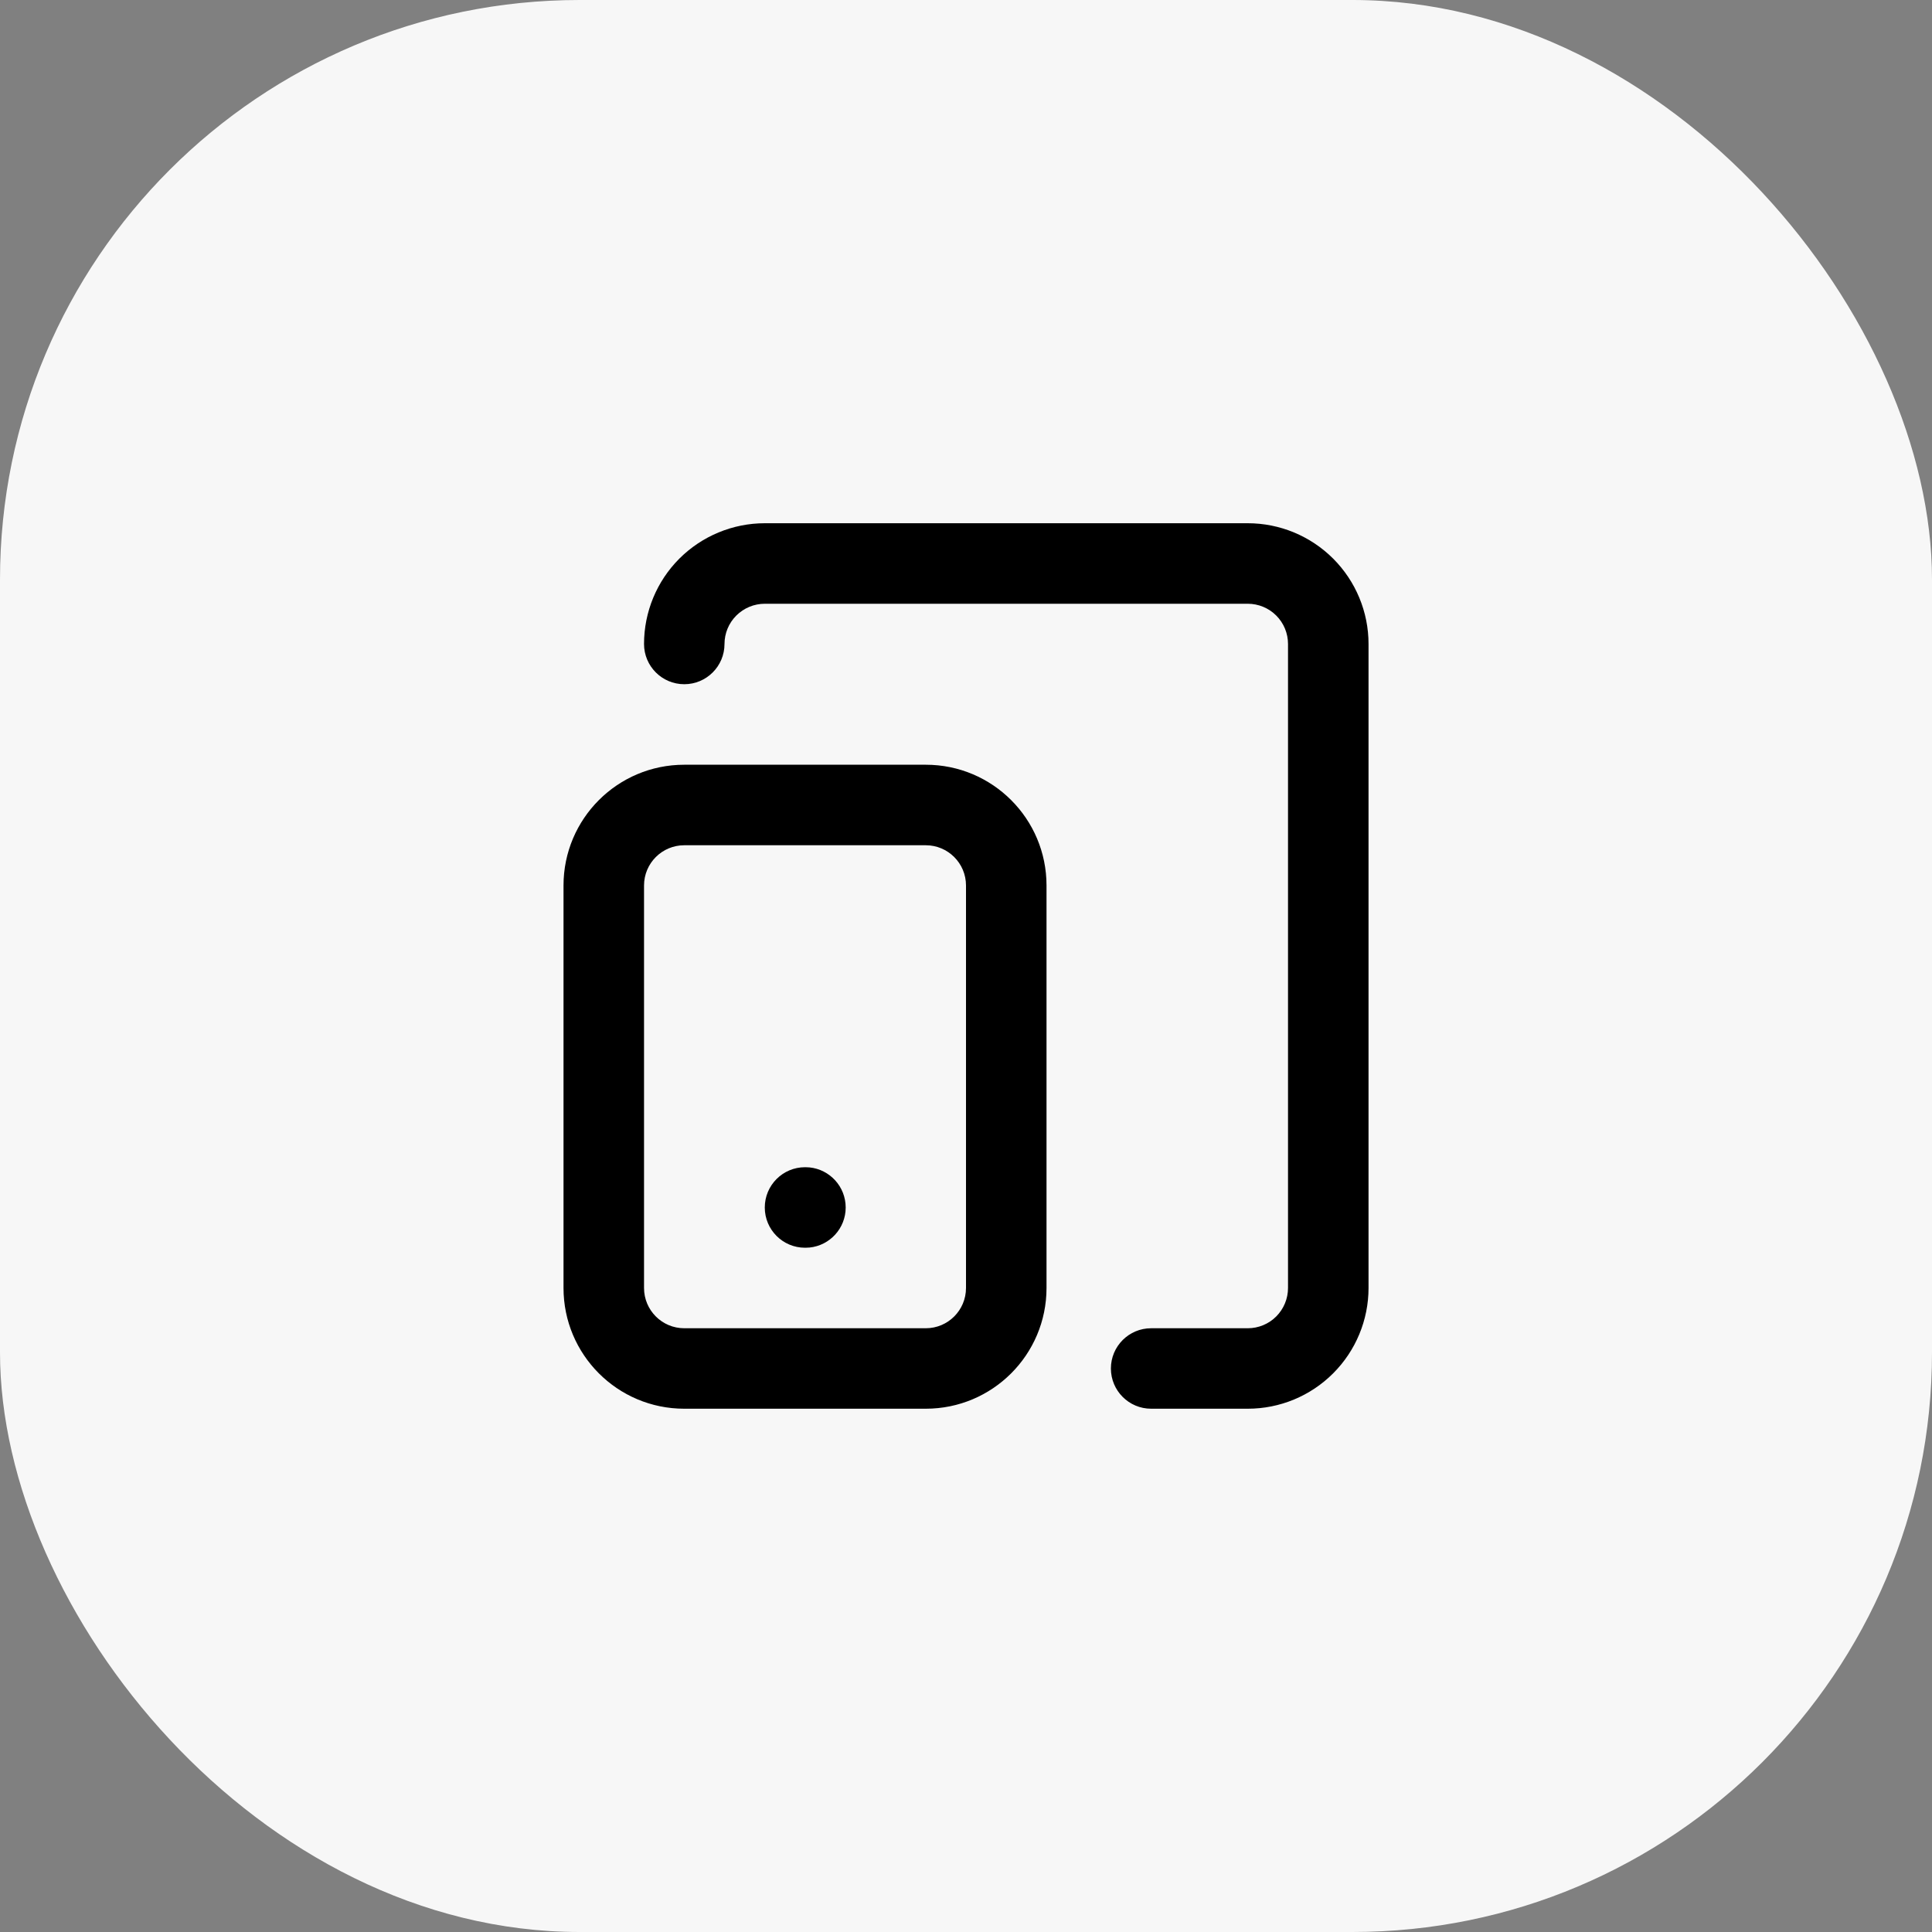
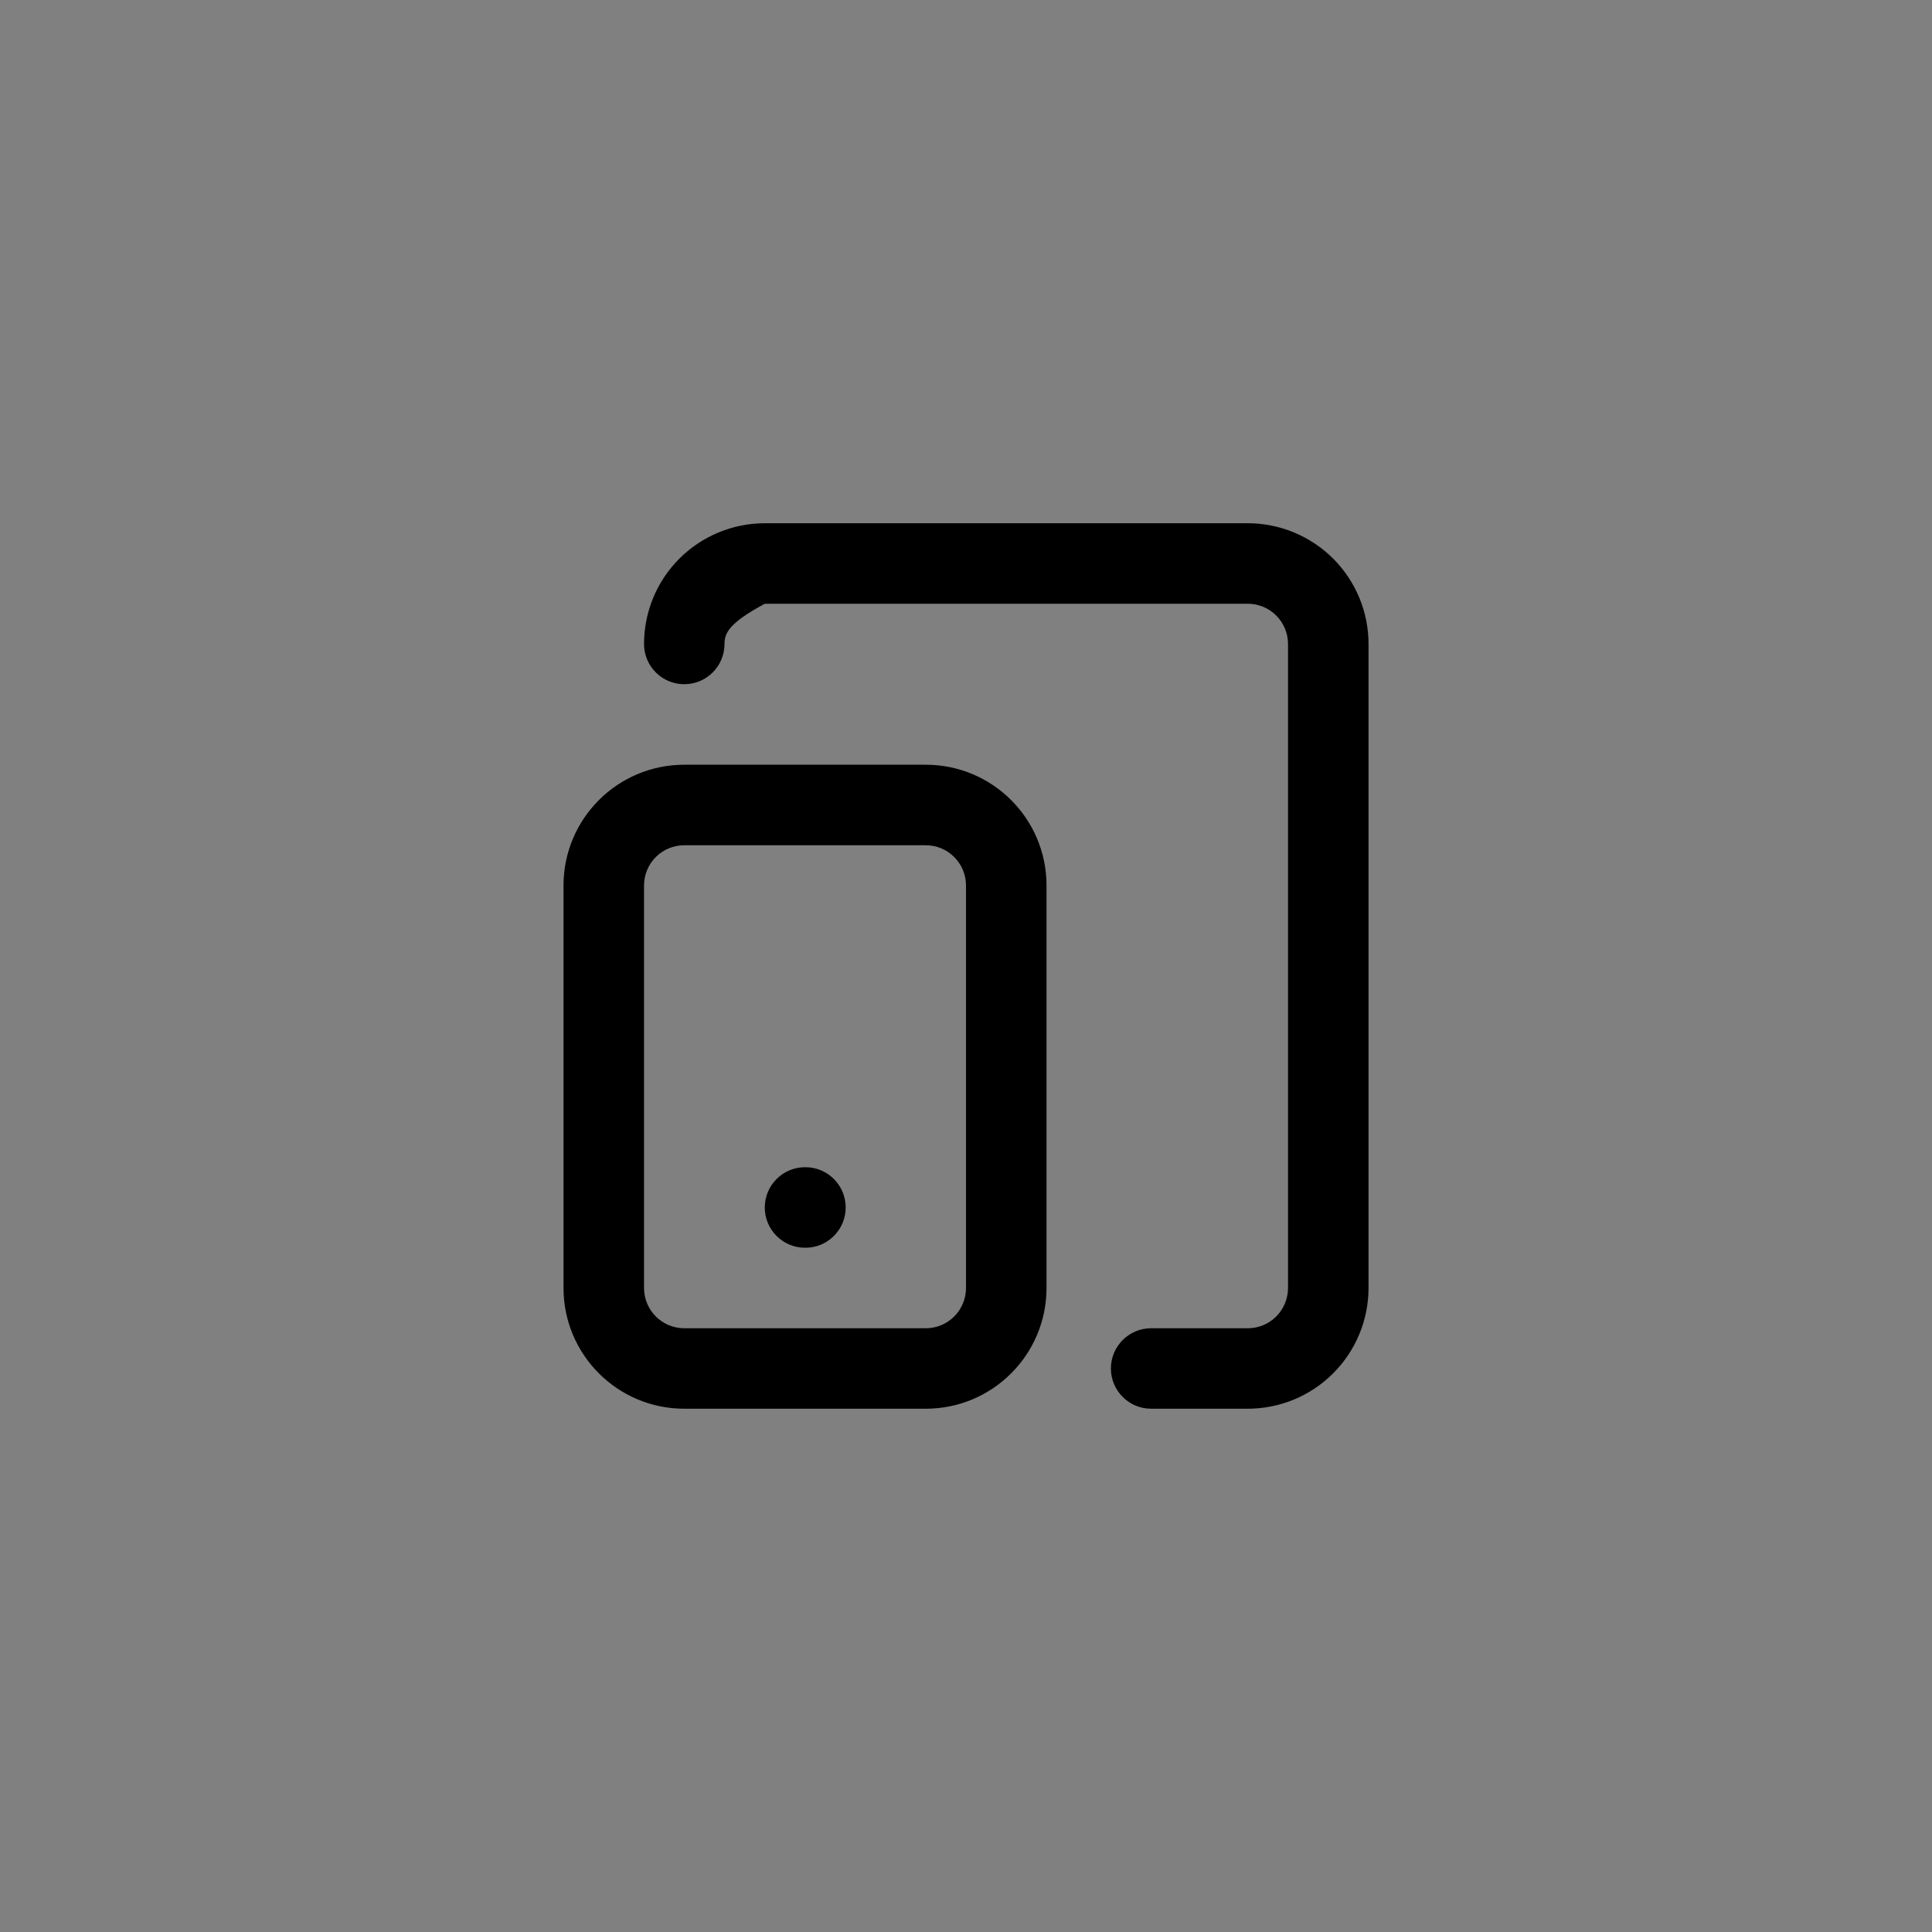
<svg xmlns="http://www.w3.org/2000/svg" width="40" height="40" viewBox="0 0 40 40" fill="none">
  <rect x="0" y="0" width="40" height="40" fill="#808080" stroke="none" />
-   <rect width="40" height="40" rx="12" fill="#F7F7F7" />
-   <path d="M20 18.333C20 17.873 19.627 17.5 19.167 17.5H14.167C13.707 17.5 13.334 17.873 13.334 18.333V26.666C13.334 27.127 13.707 27.5 14.167 27.5H19.167C19.627 27.5 20 27.127 20 26.666V18.333ZM26.667 26.666V13.333C26.667 13.112 26.579 12.9 26.423 12.744C26.267 12.588 26.055 12.5 25.834 12.5H15.834C15.613 12.5 15.401 12.588 15.245 12.744C15.088 12.9 15 13.112 15 13.333C15 13.793 14.627 14.166 14.167 14.166C13.707 14.166 13.334 13.793 13.334 13.333C13.334 12.67 13.597 12.034 14.066 11.565C14.535 11.097 15.171 10.833 15.834 10.833H25.834C26.497 10.833 27.132 11.097 27.601 11.565C28.07 12.034 28.334 12.67 28.334 13.333V26.666C28.334 27.329 28.07 27.965 27.601 28.434C27.132 28.903 26.497 29.166 25.834 29.166H23.833C23.373 29.166 23 28.793 23 28.333C23 27.873 23.373 27.5 23.833 27.5H25.834C26.055 27.5 26.267 27.412 26.423 27.256C26.579 27.099 26.667 26.887 26.667 26.666ZM16.675 24.166L16.761 24.17C17.181 24.213 17.509 24.568 17.509 25C17.509 25.431 17.181 25.786 16.761 25.829L16.675 25.833H16.667C16.207 25.833 15.834 25.46 15.834 25C15.834 24.539 16.207 24.166 16.667 24.166H16.675ZM21.667 26.666C21.667 28.047 20.548 29.166 19.167 29.166H14.167C12.786 29.166 11.667 28.047 11.667 26.666V18.333C11.667 16.952 12.786 15.833 14.167 15.833H19.167C20.548 15.833 21.667 16.952 21.667 18.333V26.666Z" fill="black" />
+   <path d="M20 18.333C20 17.873 19.627 17.5 19.167 17.5H14.167C13.707 17.5 13.334 17.873 13.334 18.333V26.666C13.334 27.127 13.707 27.5 14.167 27.5H19.167C19.627 27.5 20 27.127 20 26.666V18.333ZM26.667 26.666V13.333C26.667 13.112 26.579 12.9 26.423 12.744C26.267 12.588 26.055 12.5 25.834 12.5H15.834C15.088 12.9 15 13.112 15 13.333C15 13.793 14.627 14.166 14.167 14.166C13.707 14.166 13.334 13.793 13.334 13.333C13.334 12.67 13.597 12.034 14.066 11.565C14.535 11.097 15.171 10.833 15.834 10.833H25.834C26.497 10.833 27.132 11.097 27.601 11.565C28.07 12.034 28.334 12.67 28.334 13.333V26.666C28.334 27.329 28.07 27.965 27.601 28.434C27.132 28.903 26.497 29.166 25.834 29.166H23.833C23.373 29.166 23 28.793 23 28.333C23 27.873 23.373 27.5 23.833 27.5H25.834C26.055 27.5 26.267 27.412 26.423 27.256C26.579 27.099 26.667 26.887 26.667 26.666ZM16.675 24.166L16.761 24.17C17.181 24.213 17.509 24.568 17.509 25C17.509 25.431 17.181 25.786 16.761 25.829L16.675 25.833H16.667C16.207 25.833 15.834 25.46 15.834 25C15.834 24.539 16.207 24.166 16.667 24.166H16.675ZM21.667 26.666C21.667 28.047 20.548 29.166 19.167 29.166H14.167C12.786 29.166 11.667 28.047 11.667 26.666V18.333C11.667 16.952 12.786 15.833 14.167 15.833H19.167C20.548 15.833 21.667 16.952 21.667 18.333V26.666Z" fill="black" />
</svg>